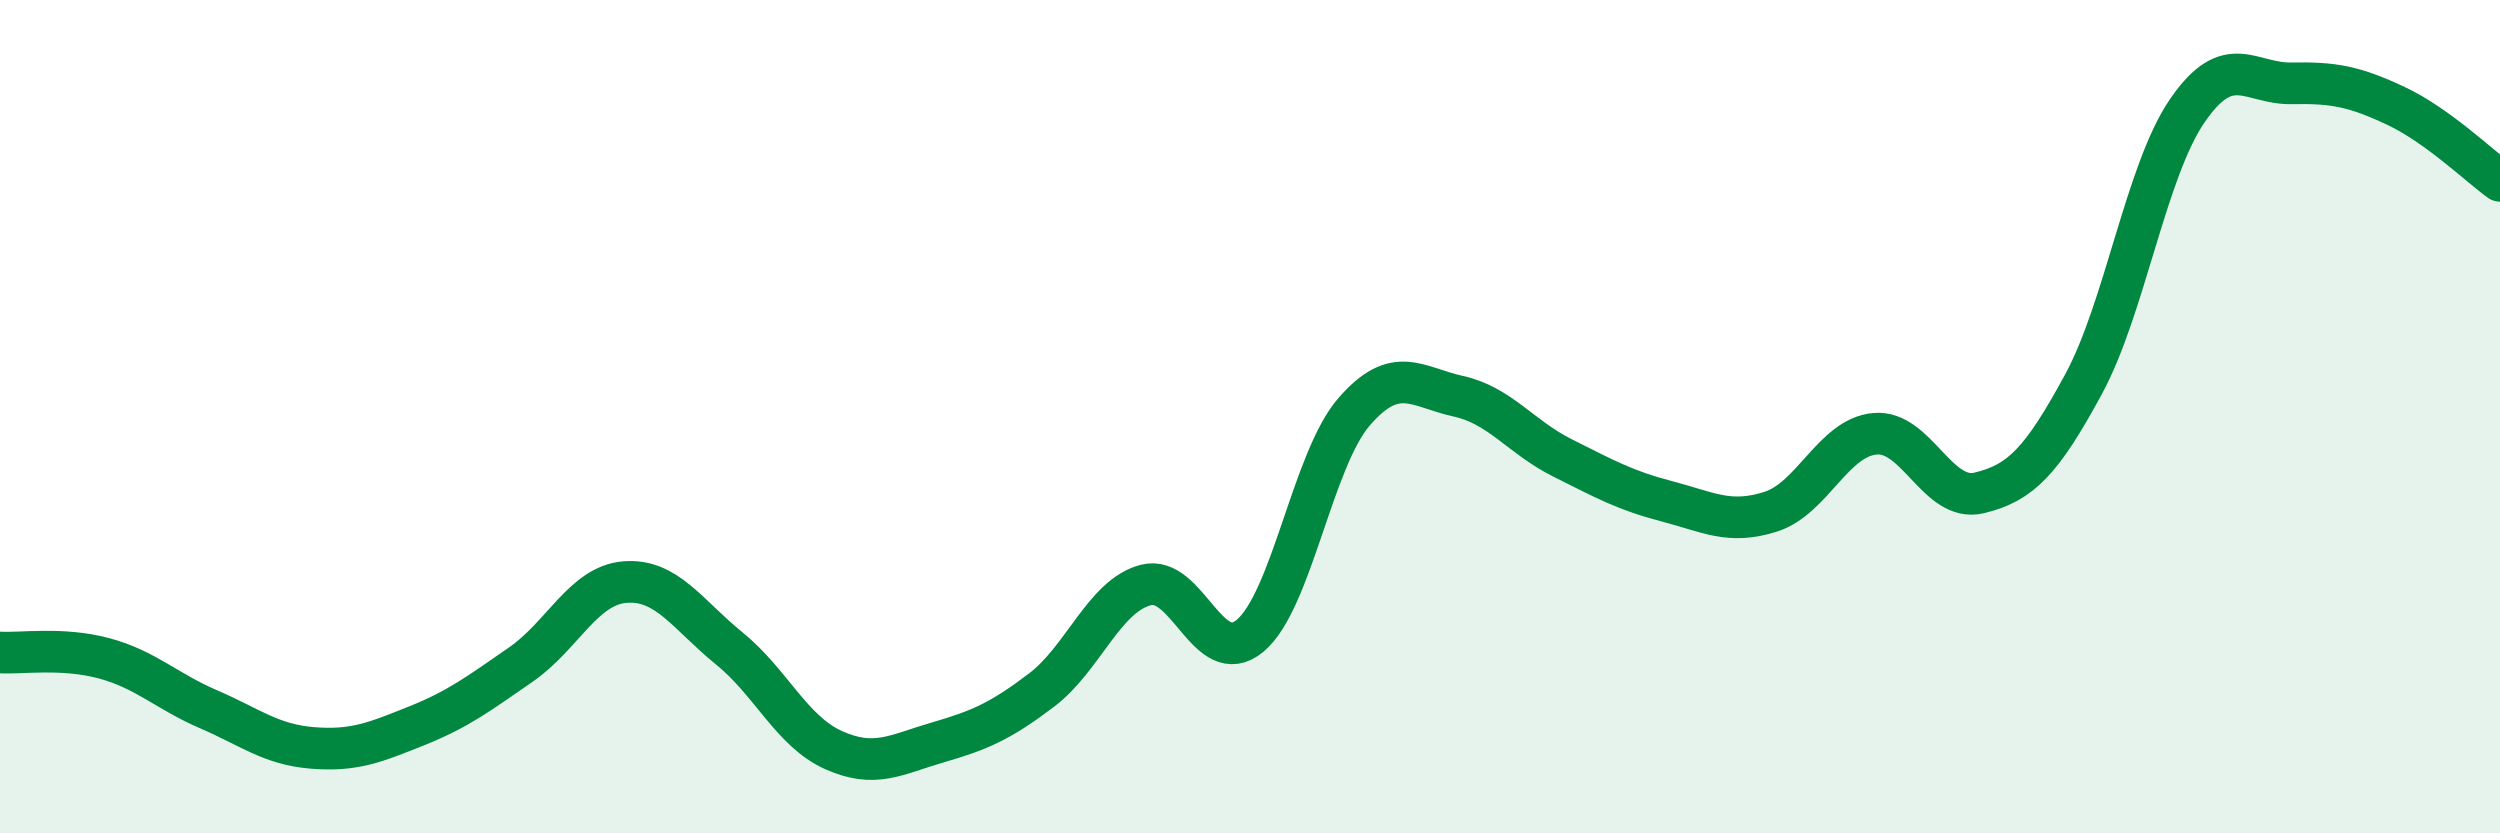
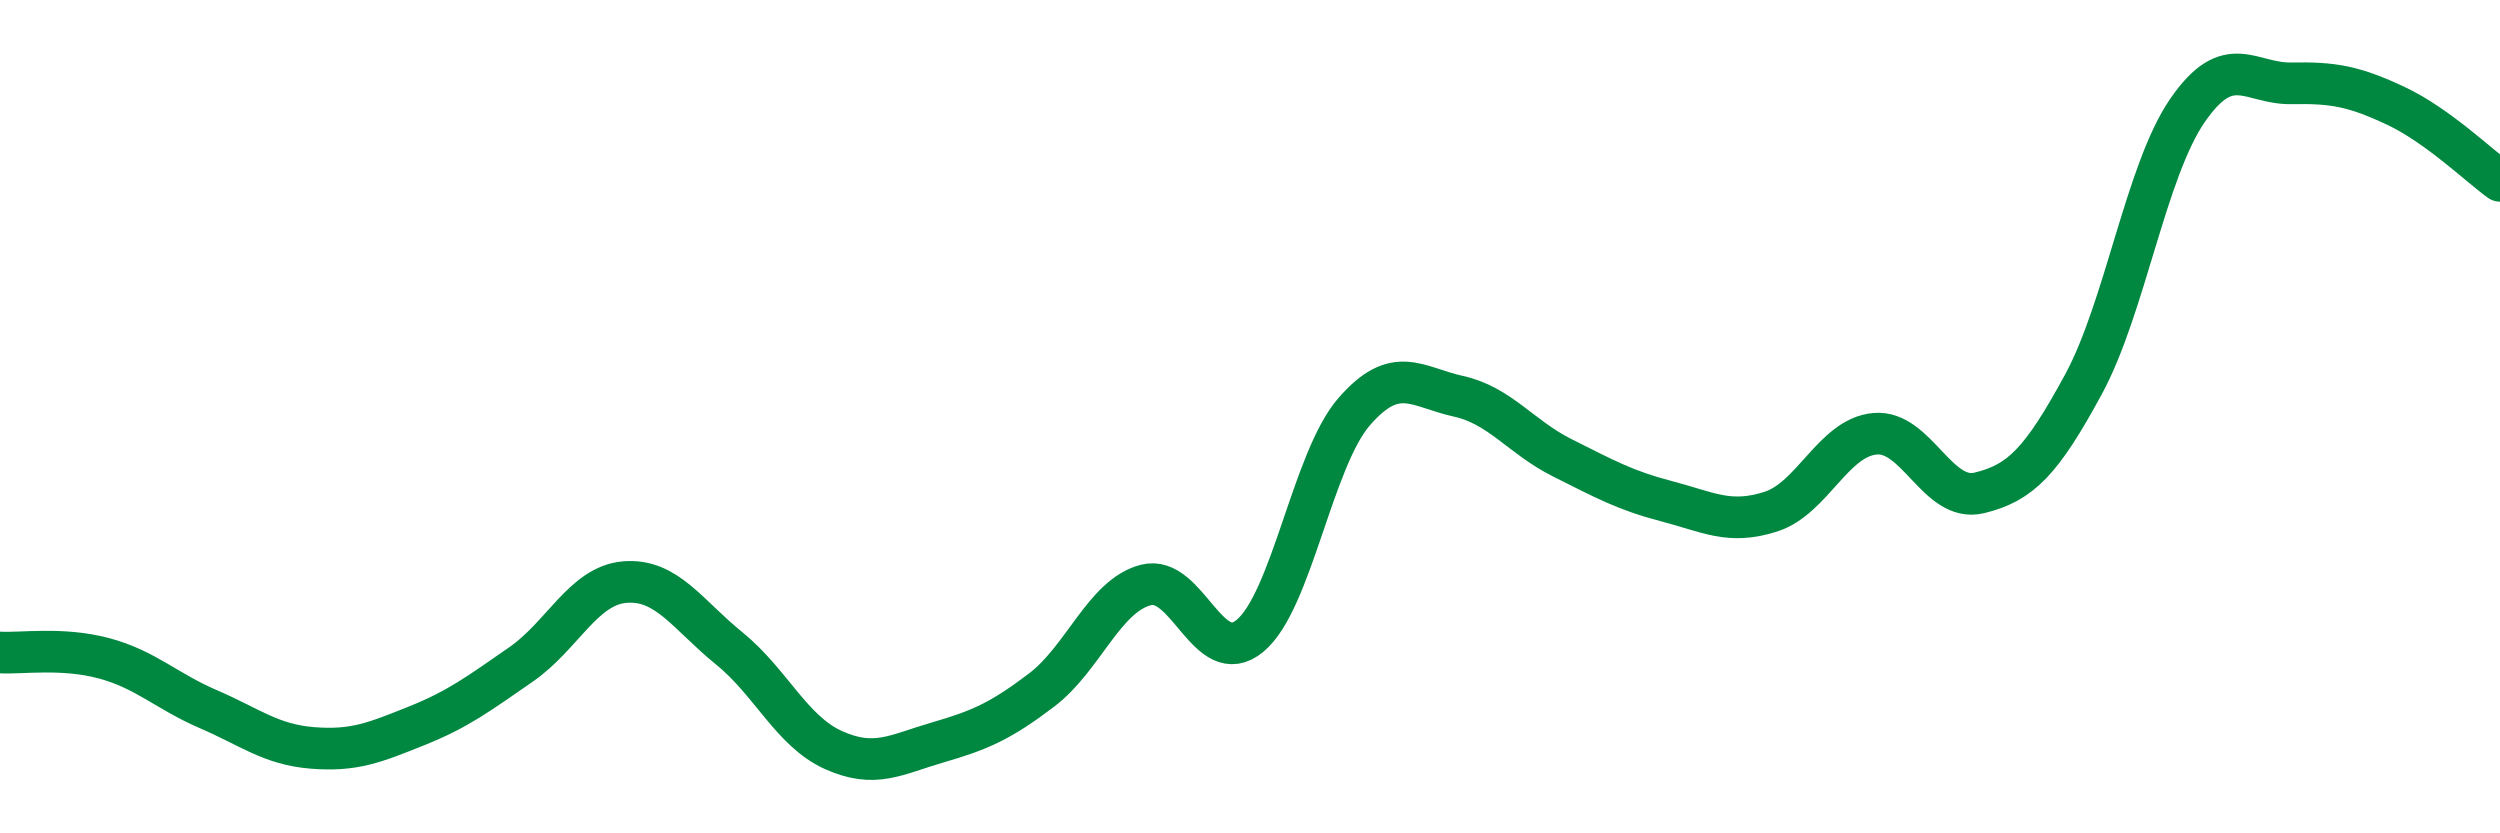
<svg xmlns="http://www.w3.org/2000/svg" width="60" height="20" viewBox="0 0 60 20">
-   <path d="M 0,15.66 C 0.5,15.69 1.5,15.53 2.5,15.8 C 3.5,16.07 4,16.59 5,17.02 C 6,17.45 6.5,17.87 7.5,17.95 C 8.5,18.03 9,17.82 10,17.42 C 11,17.02 11.5,16.64 12.5,15.95 C 13.5,15.26 14,14.05 15,13.97 C 16,13.89 16.5,14.75 17.5,15.56 C 18.5,16.37 19,17.55 20,18 C 21,18.45 21.5,18.11 22.5,17.82 C 23.5,17.53 24,17.32 25,16.56 C 26,15.8 26.5,14.3 27.5,14.04 C 28.5,13.78 29,16.09 30,15.26 C 31,14.43 31.5,11.03 32.5,9.88 C 33.5,8.73 34,9.29 35,9.51 C 36,9.73 36.5,10.49 37.5,10.99 C 38.5,11.49 39,11.77 40,12.03 C 41,12.29 41.5,12.6 42.5,12.28 C 43.5,11.96 44,10.5 45,10.41 C 46,10.32 46.5,12.07 47.5,11.83 C 48.5,11.59 49,11.07 50,9.23 C 51,7.39 51.5,4.1 52.5,2.65 C 53.5,1.2 54,2.02 55,2 C 56,1.98 56.5,2.07 57.5,2.54 C 58.5,3.01 59.5,3.98 60,4.34L60 20L0 20Z" fill="#008740" opacity="0.1" stroke-linecap="round" stroke-linejoin="round" />
  <path d="M 0,15.66 C 0.5,15.69 1.5,15.53 2.5,15.8 C 3.5,16.07 4,16.59 5,17.02 C 6,17.45 6.5,17.87 7.5,17.95 C 8.5,18.03 9,17.82 10,17.42 C 11,17.02 11.5,16.64 12.5,15.95 C 13.5,15.26 14,14.05 15,13.97 C 16,13.89 16.5,14.75 17.5,15.56 C 18.5,16.37 19,17.55 20,18 C 21,18.45 21.5,18.11 22.5,17.82 C 23.5,17.53 24,17.32 25,16.56 C 26,15.8 26.5,14.3 27.5,14.04 C 28.5,13.78 29,16.09 30,15.26 C 31,14.43 31.5,11.03 32.5,9.88 C 33.5,8.73 34,9.29 35,9.51 C 36,9.73 36.5,10.49 37.5,10.99 C 38.5,11.49 39,11.77 40,12.03 C 41,12.29 41.5,12.6 42.5,12.28 C 43.5,11.96 44,10.5 45,10.41 C 46,10.32 46.5,12.07 47.5,11.83 C 48.5,11.59 49,11.07 50,9.23 C 51,7.39 51.5,4.1 52.5,2.65 C 53.5,1.2 54,2.02 55,2 C 56,1.98 56.5,2.07 57.5,2.54 C 58.5,3.01 59.5,3.98 60,4.34" stroke="#008740" stroke-width="1" fill="none" stroke-linecap="round" stroke-linejoin="round" />
</svg>